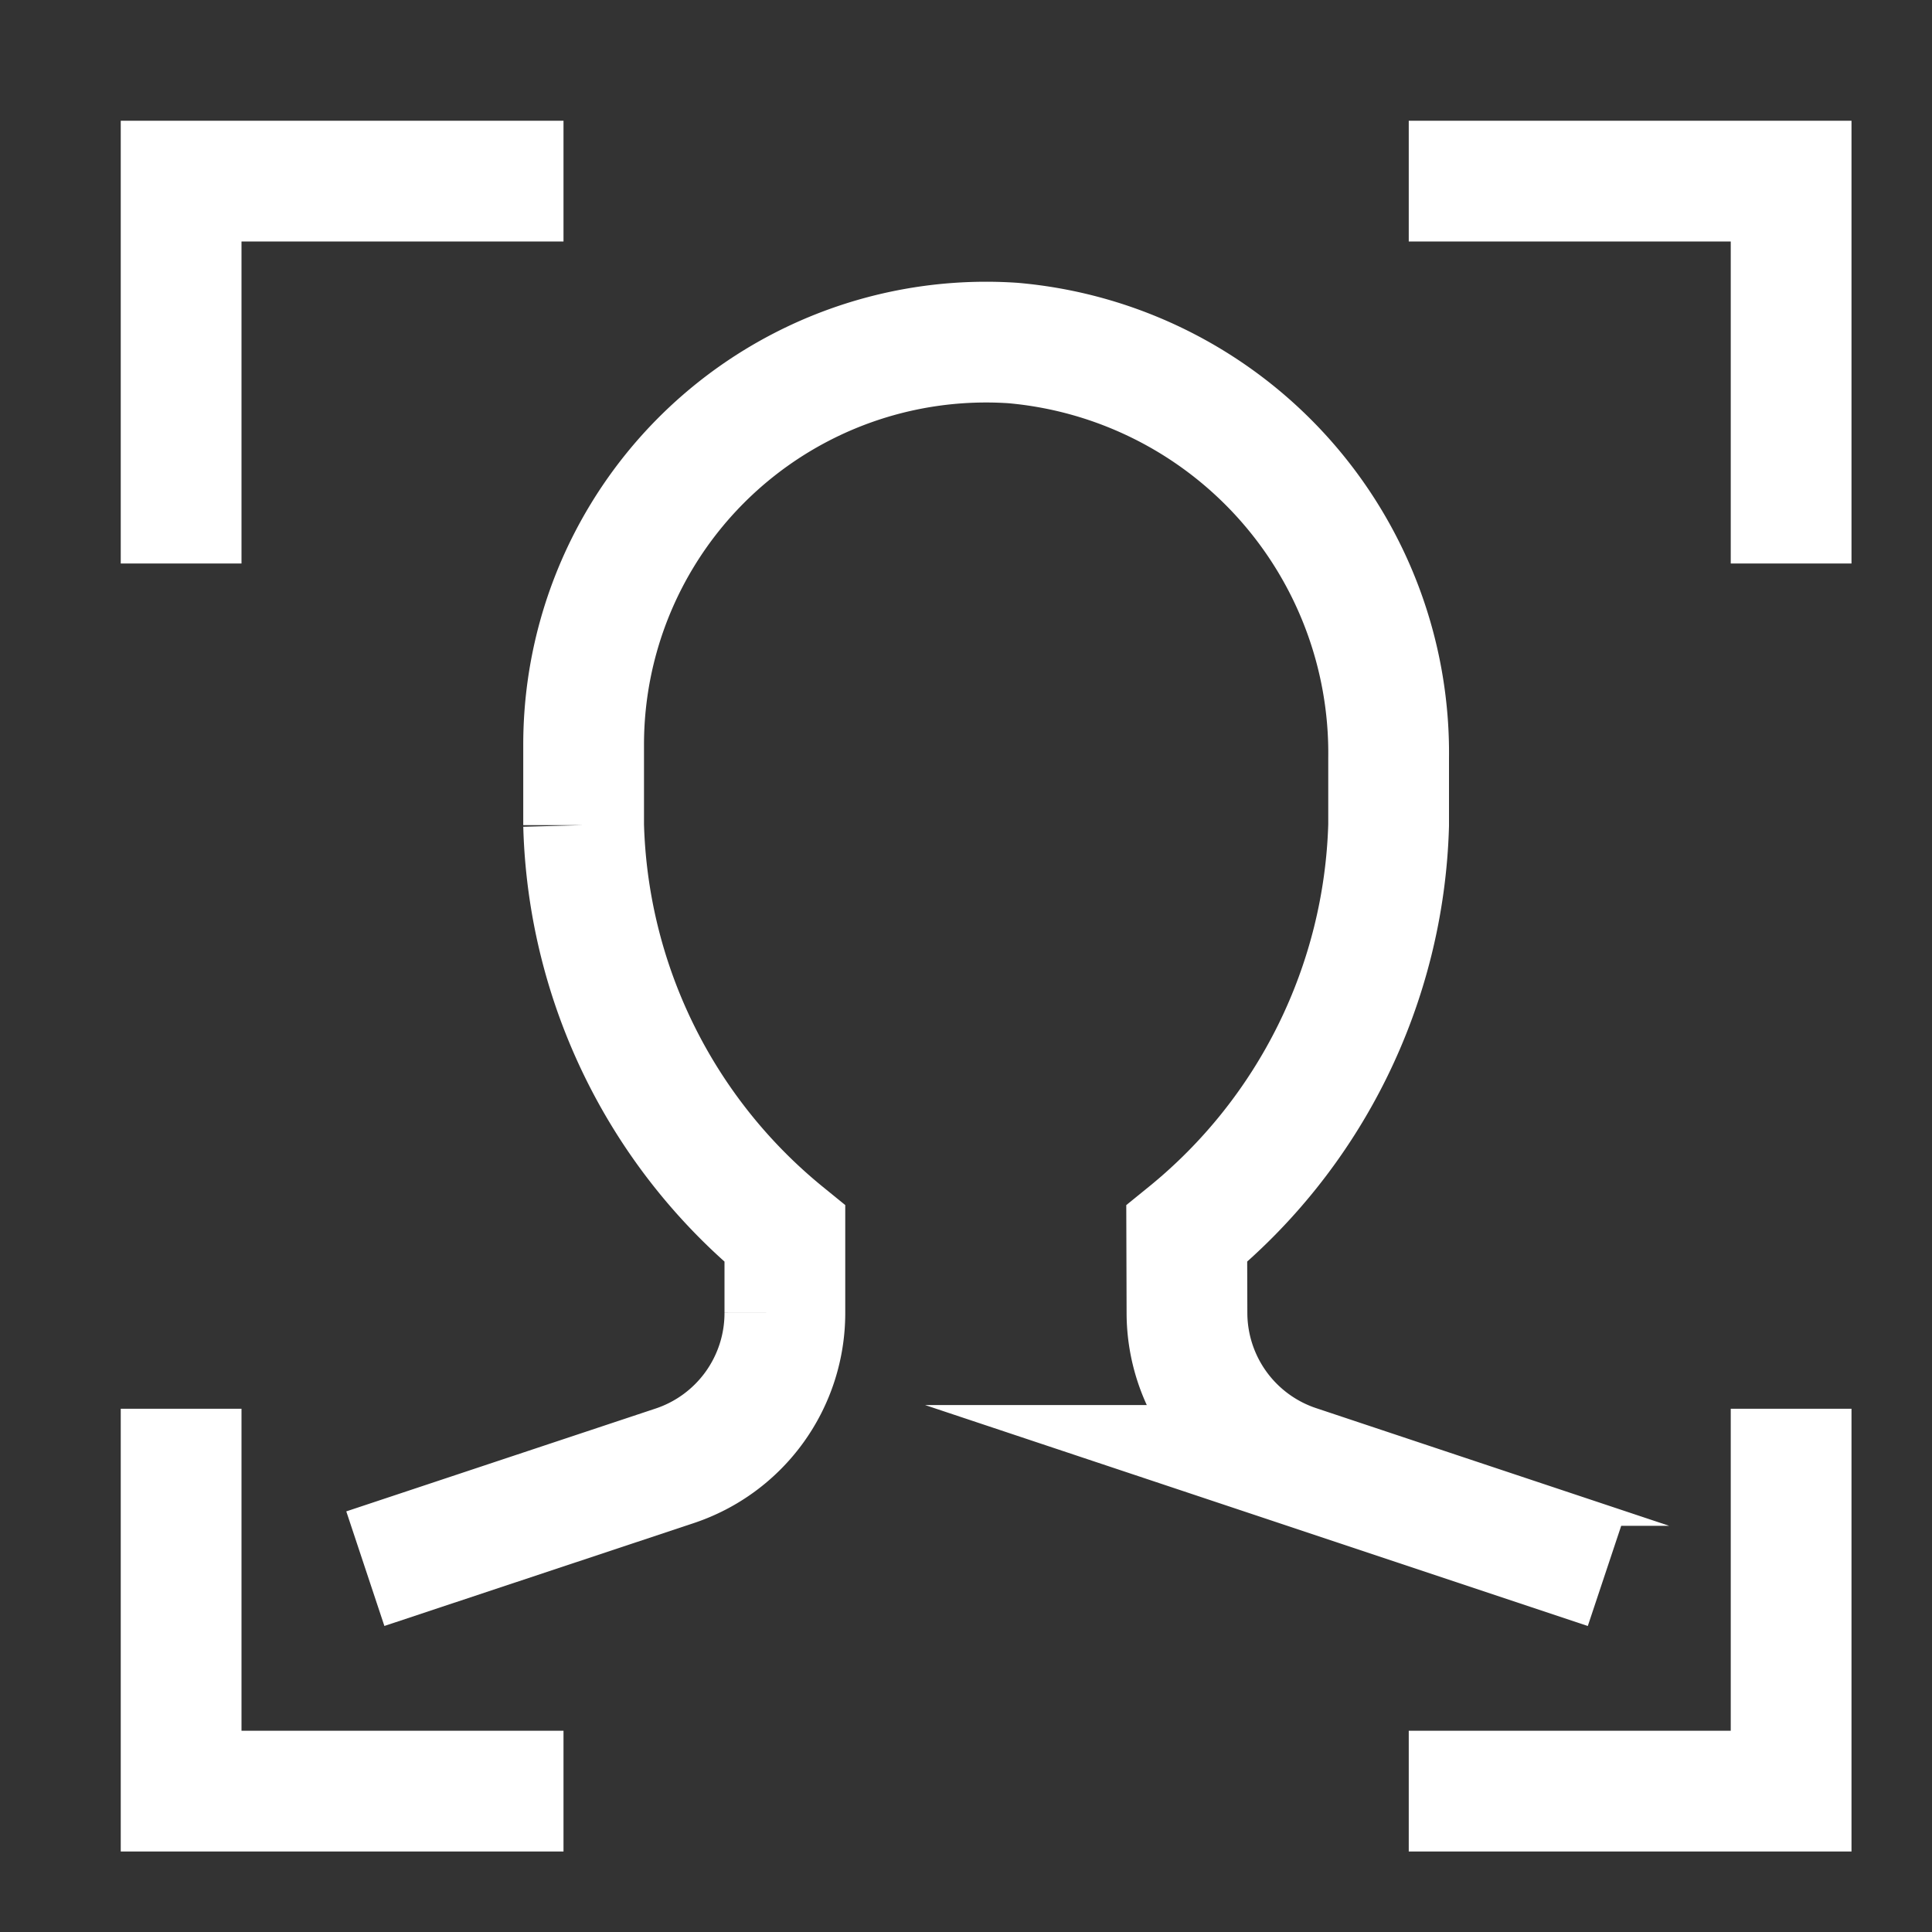
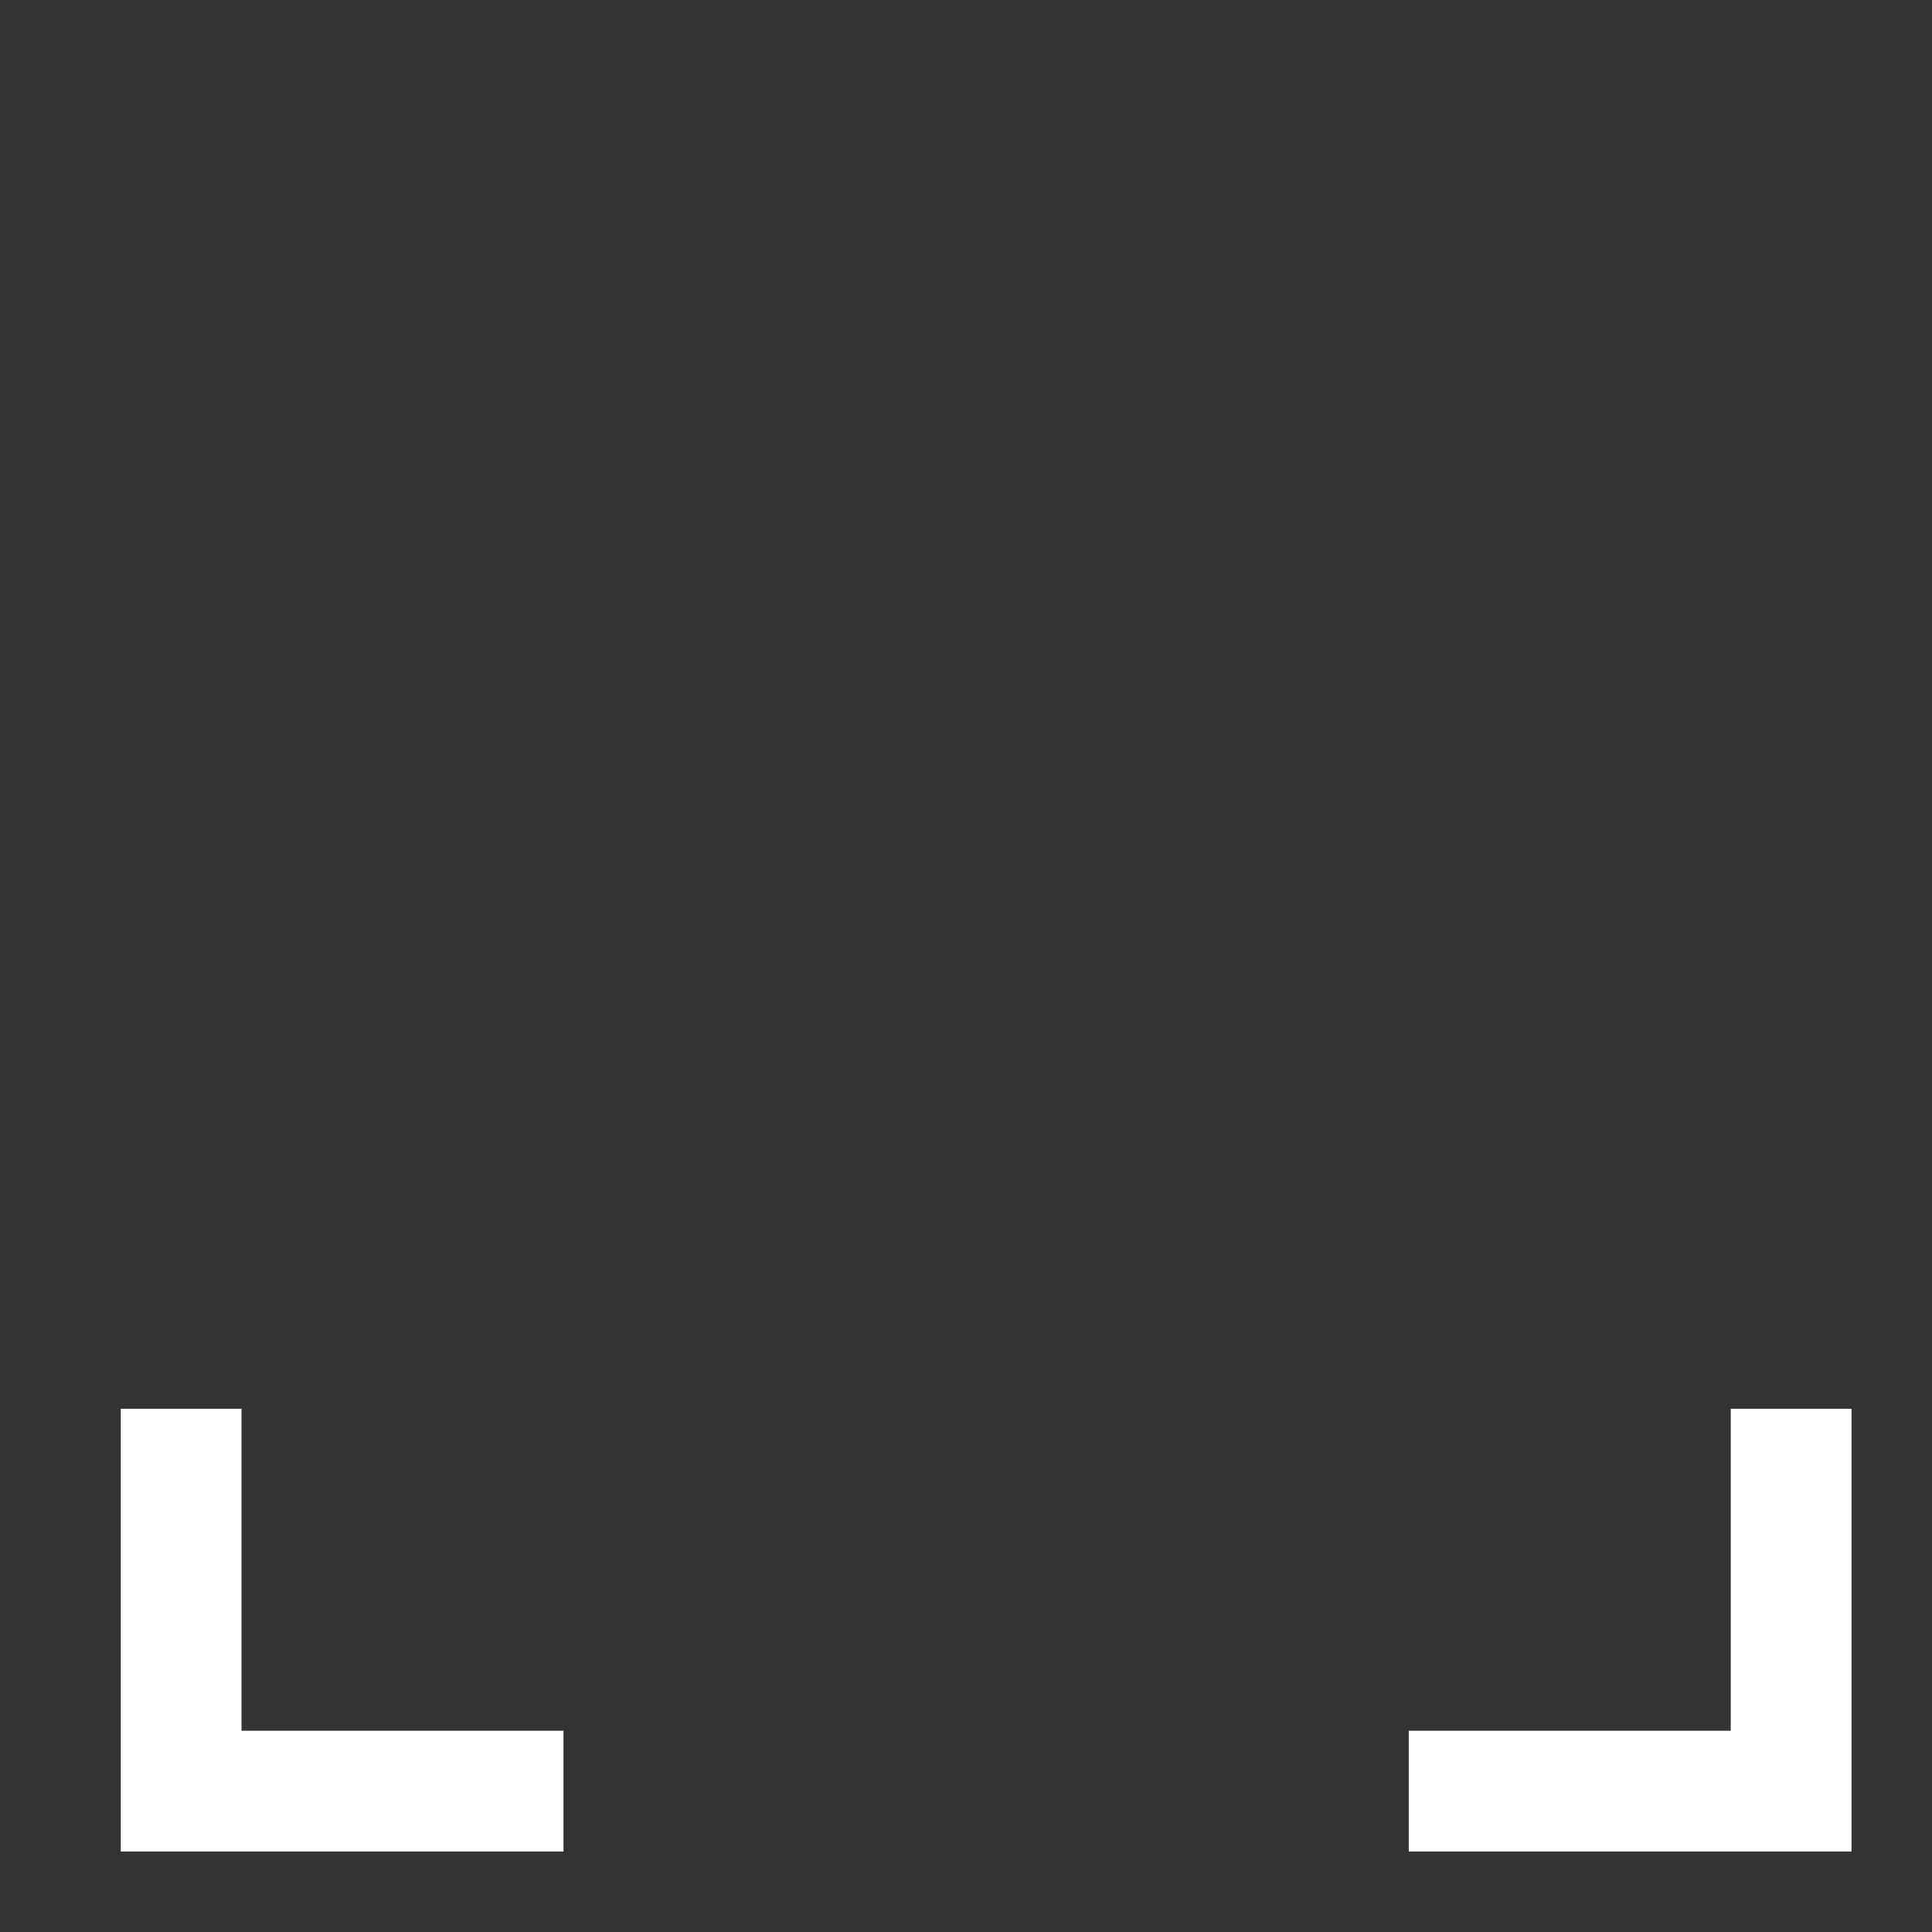
<svg xmlns="http://www.w3.org/2000/svg" viewBox="0 0 48 48">
  <rect x="0" y="0" width="48" height="48" fill="#333333" stroke="none" />
  <title>face recognition</title>
  <g stroke-linecap="square" stroke-width="3" stroke-miterlimit="10" fill="none" stroke="#ffffff" stroke-linejoin="miter" class="nc-icon-wrapper" transform="translate(0.5 0.5)">
-     <polyline points="4 12 4 4 12 4" stroke="#ffffff" />
-     <polyline points="44 12 44 4 36 4" stroke="#ffffff" />
    <polyline points="4 36 4 44 12 44" stroke="#ffffff" />
    <polyline points="44 36 44 44 36 44" stroke="#ffffff" />
-     <path d="M38,38l-6.275-2.092a4,4,0,0,1-2.735-3.781l-.006-1.974A13.576,13.576,0,0,0,34,20V18.342a10.227,10.227,0,0,0-9.335-10.32A10,10,0,0,0,14,18v2a13.559,13.559,0,0,0,5,10.153v1.964a4,4,0,0,1-2.735,3.8L10,38" />
  </g>
</svg>